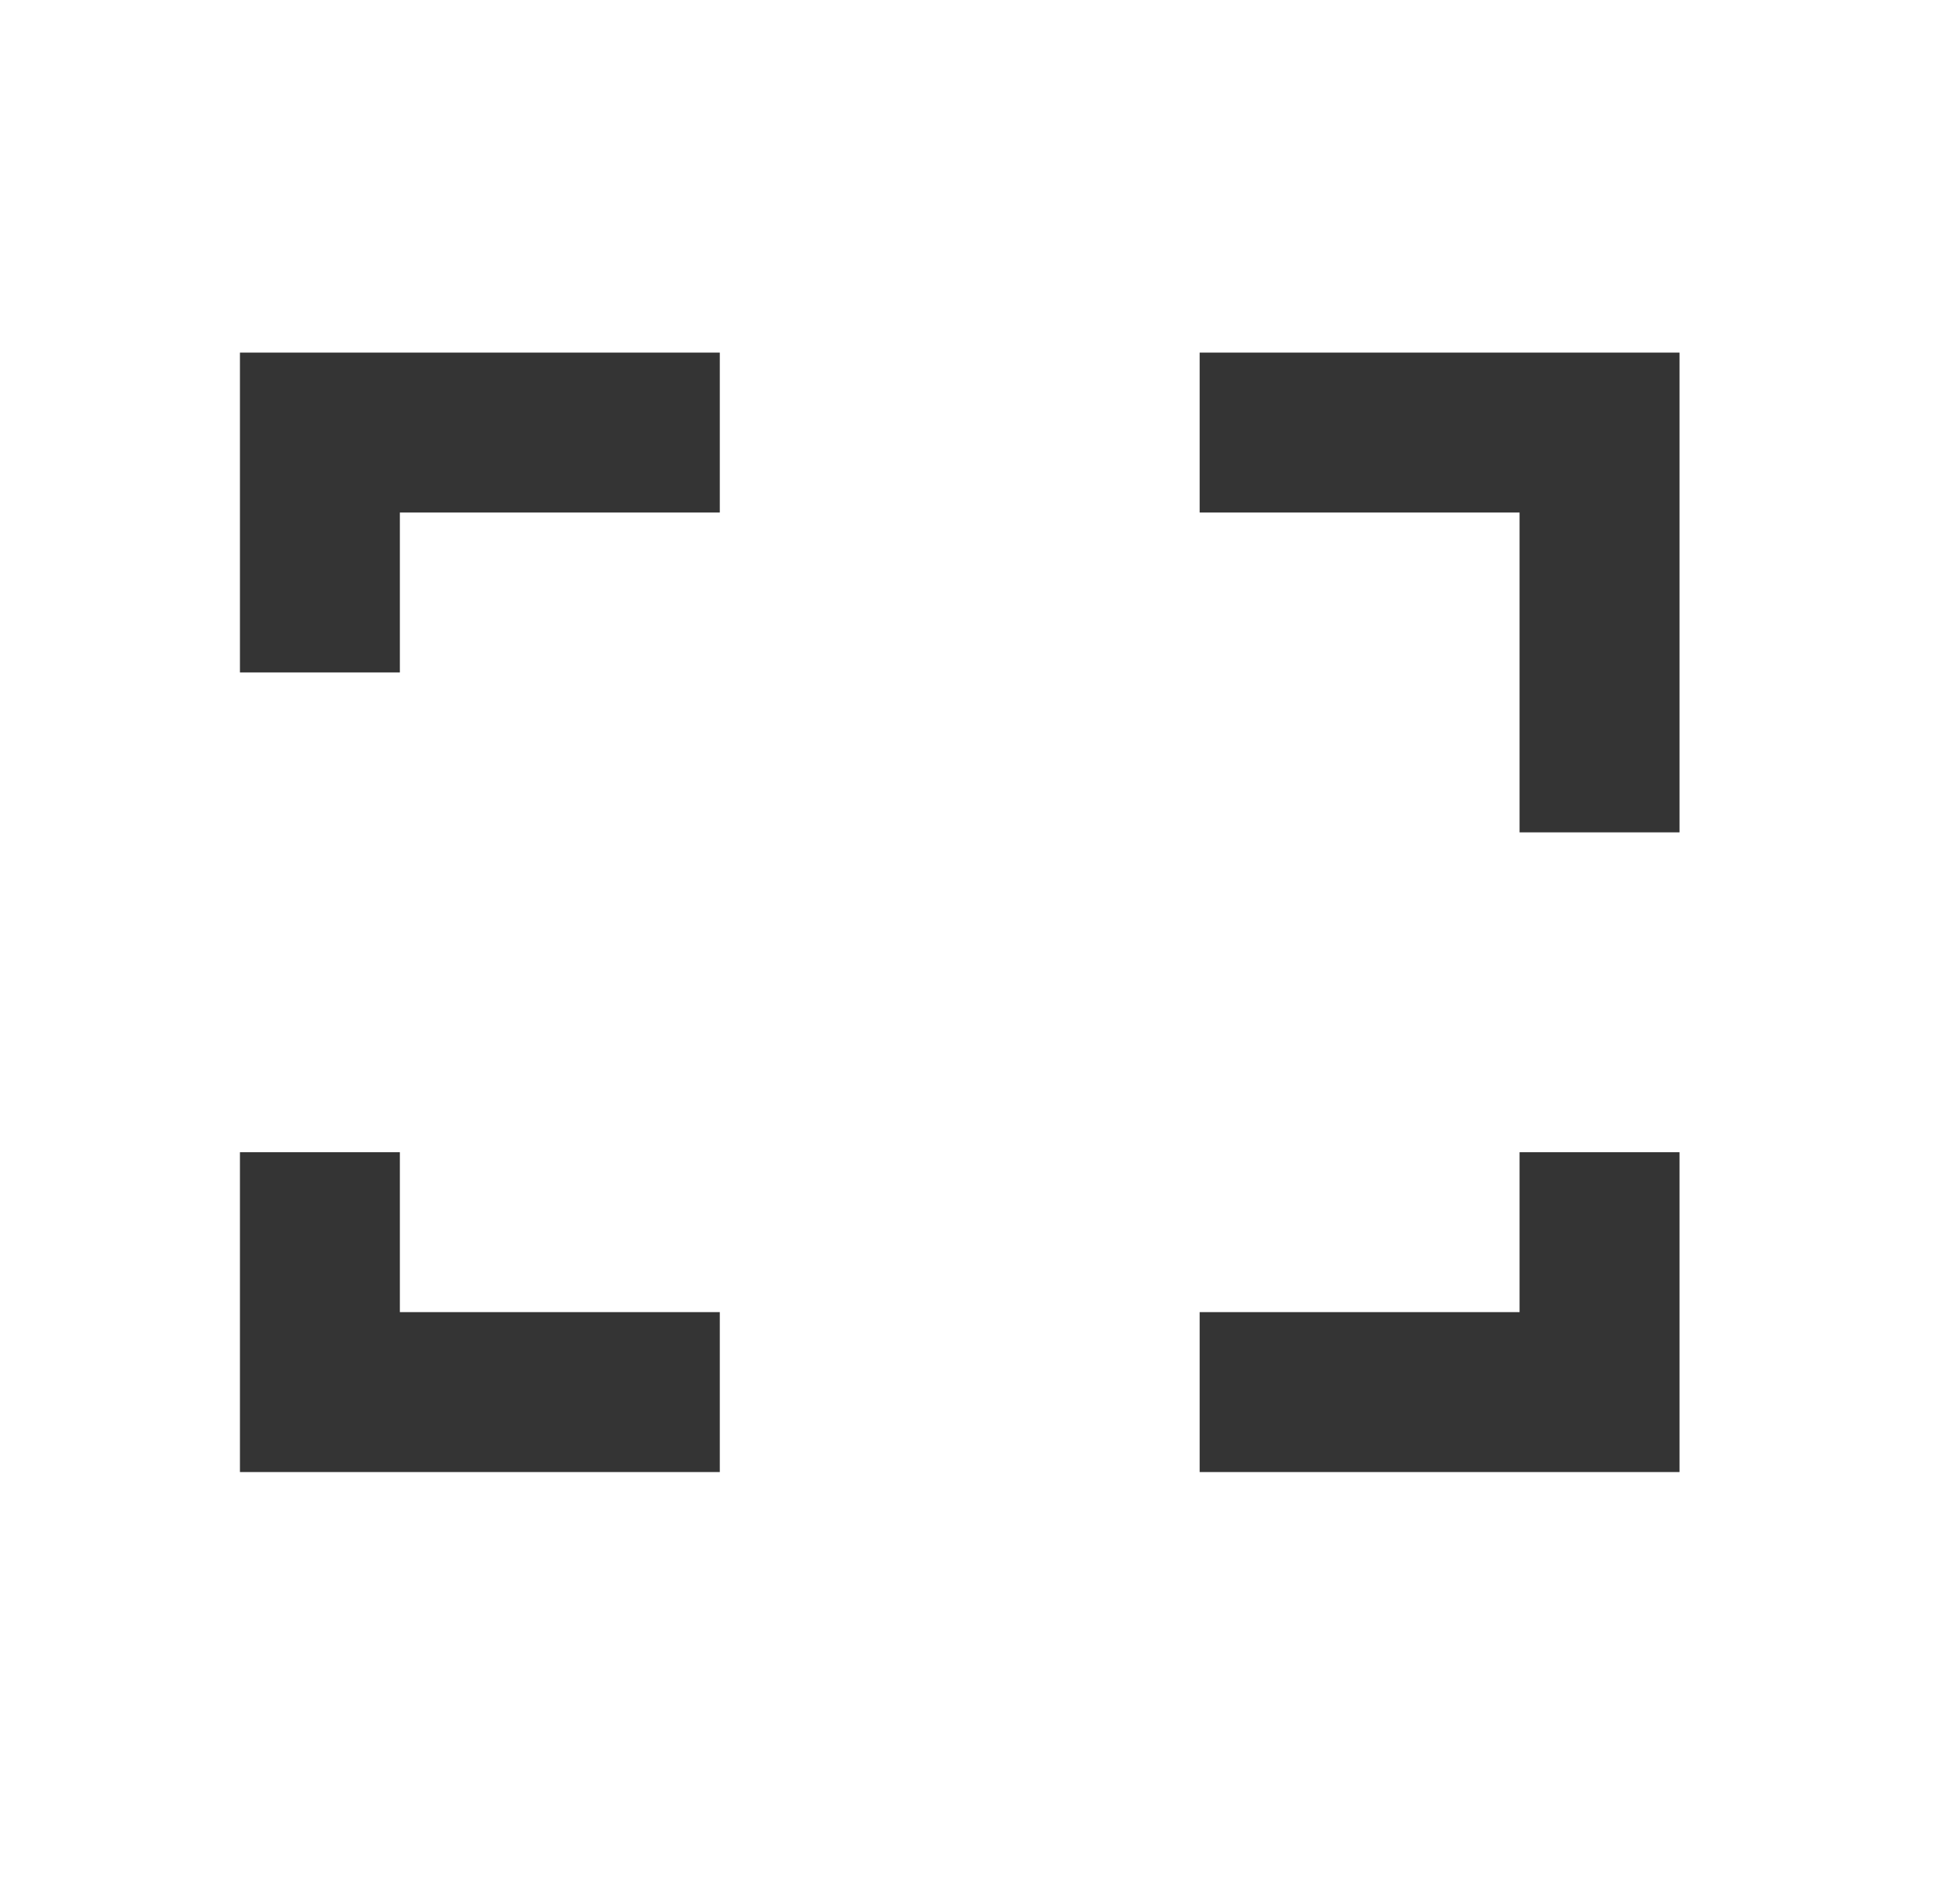
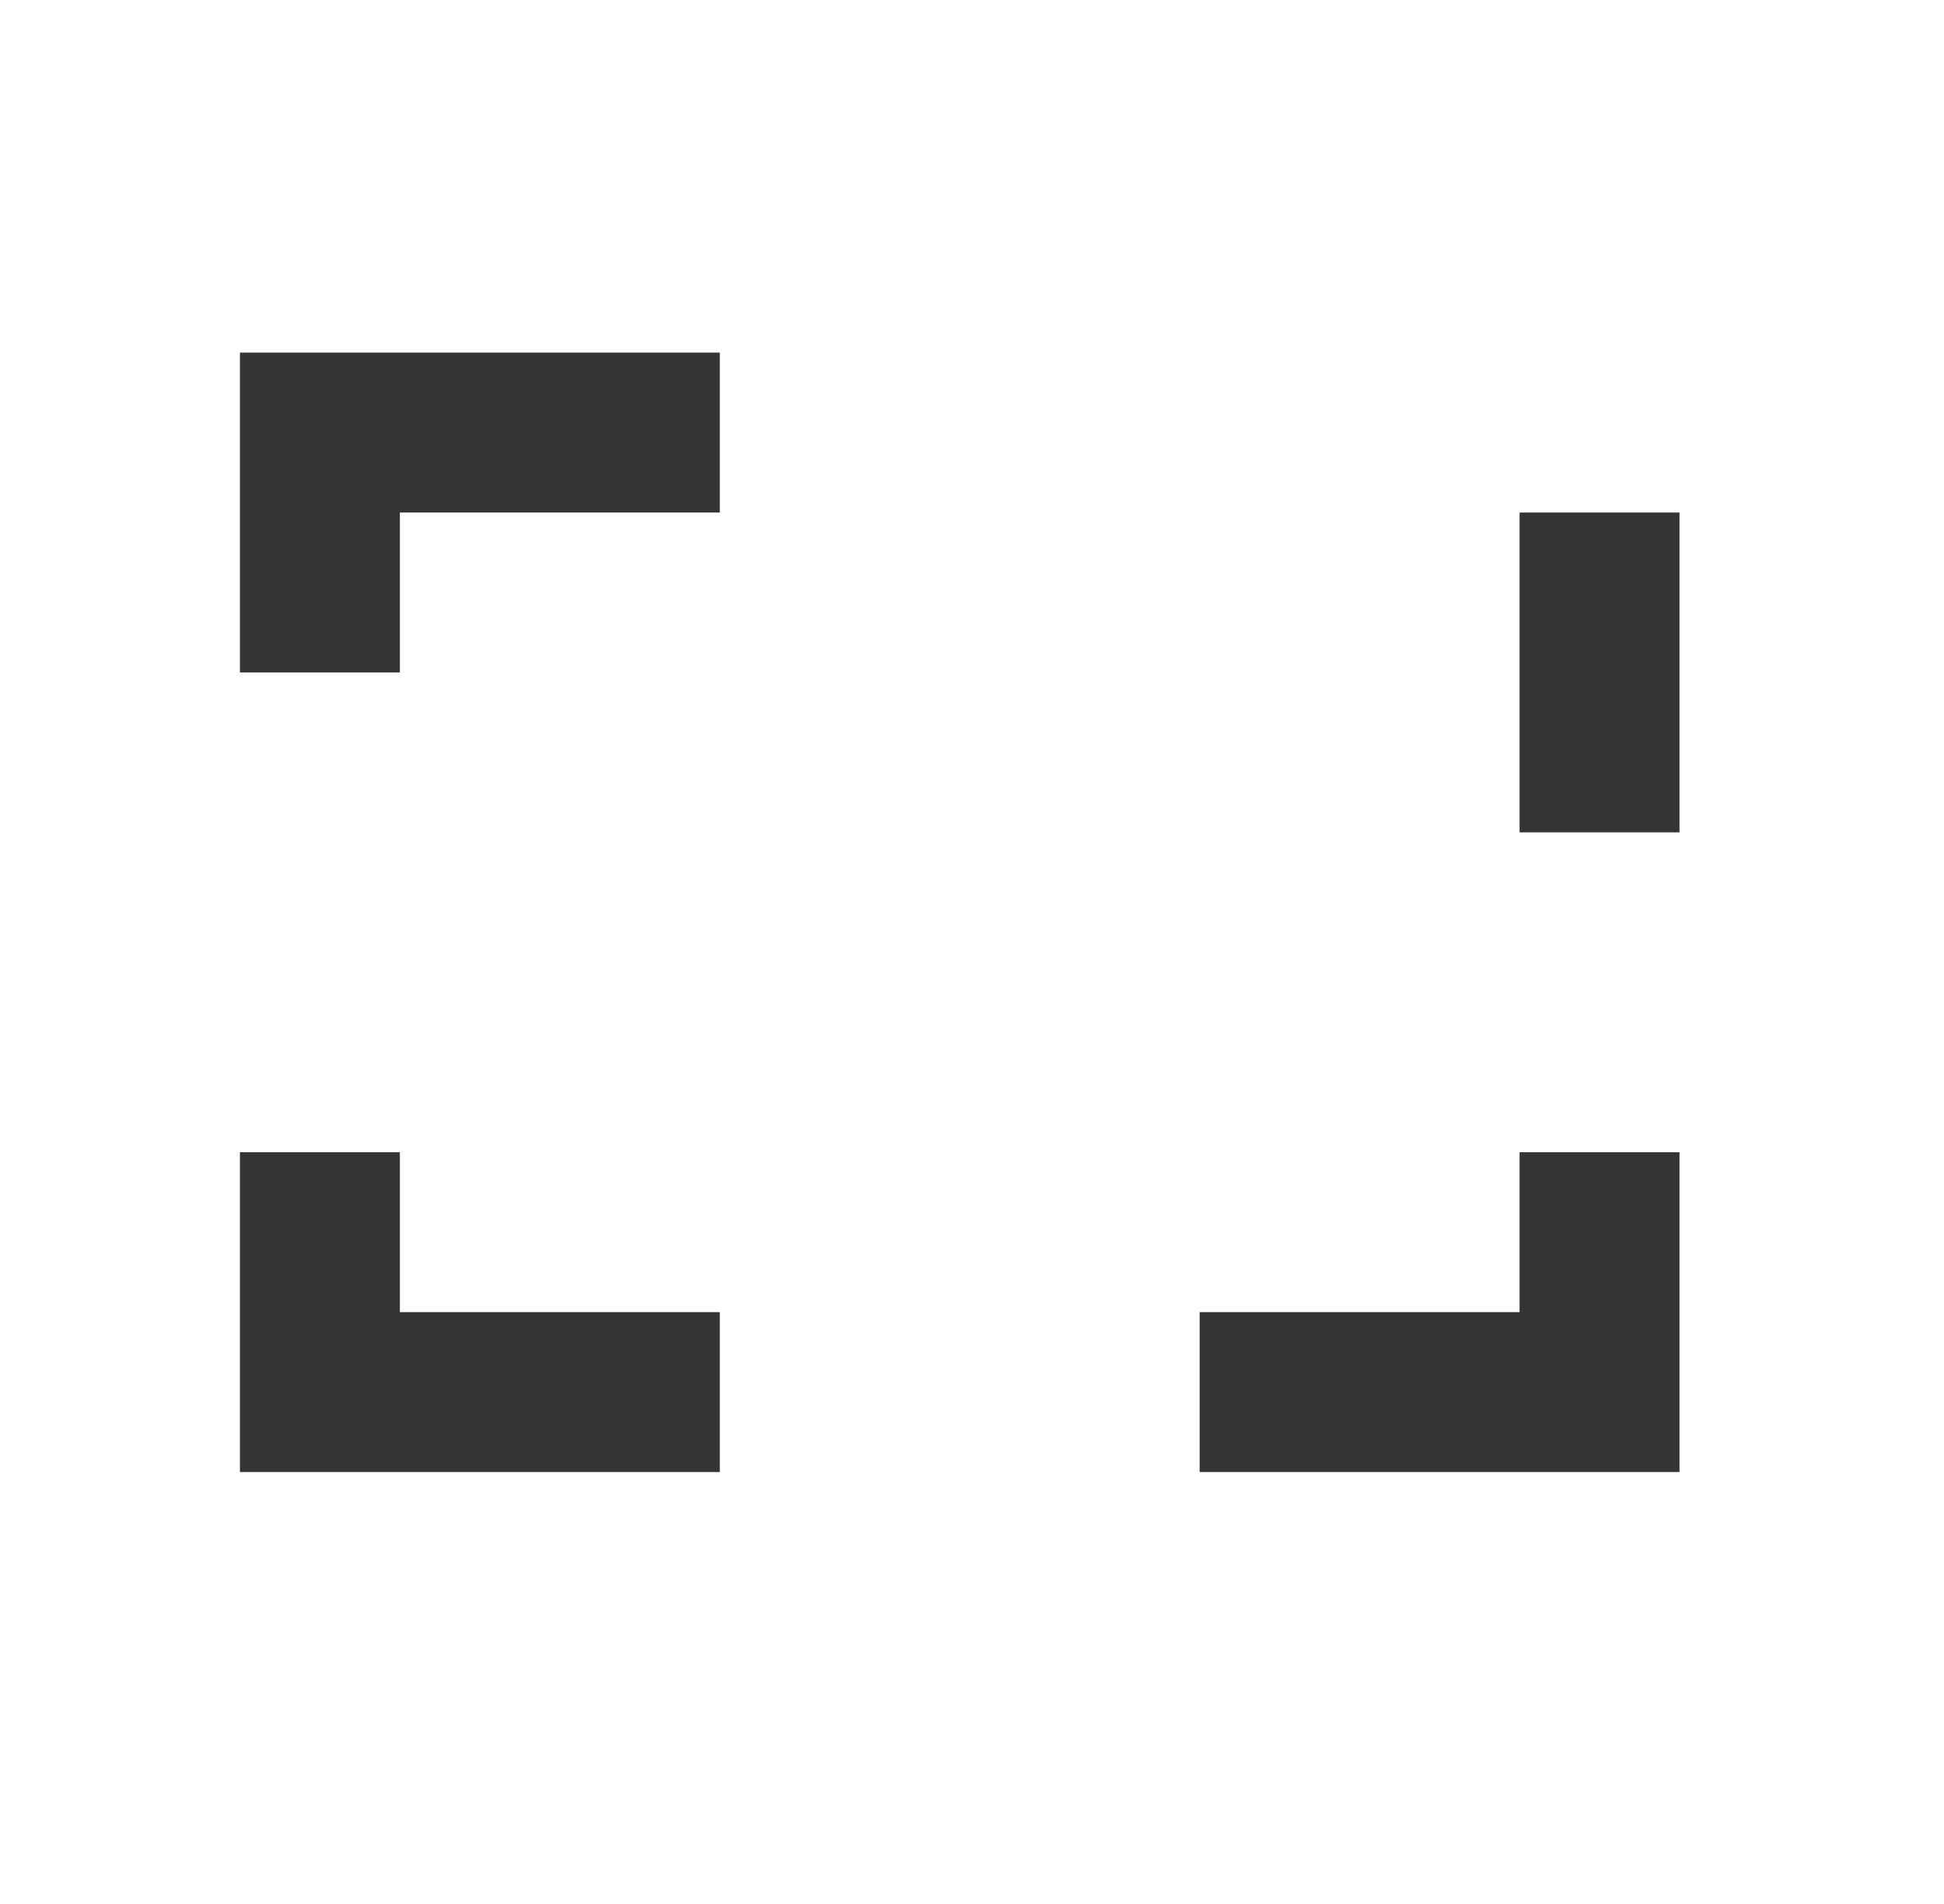
<svg xmlns="http://www.w3.org/2000/svg" width="49" height="48" viewBox="0 0 49 48" fill="none">
-   <path fill-rule="evenodd" clip-rule="evenodd" d="M10.079 29.048V33.079H18.143V37.111H6.048V29.048H10.079ZM42.333 29.048V37.111H30.238V33.079H38.302V29.048H42.333ZM30.238 12.921V8.889H42.333V20.984H38.302V12.921H30.238ZM18.143 8.889V12.921H10.079V16.952H6.048V8.889H18.143Z" fill="#343434" />
+   <path fill-rule="evenodd" clip-rule="evenodd" d="M10.079 29.048V33.079H18.143V37.111H6.048V29.048H10.079ZM42.333 29.048V37.111H30.238V33.079H38.302V29.048H42.333ZM30.238 12.921H42.333V20.984H38.302V12.921H30.238ZM18.143 8.889V12.921H10.079V16.952H6.048V8.889H18.143Z" fill="#343434" />
</svg>